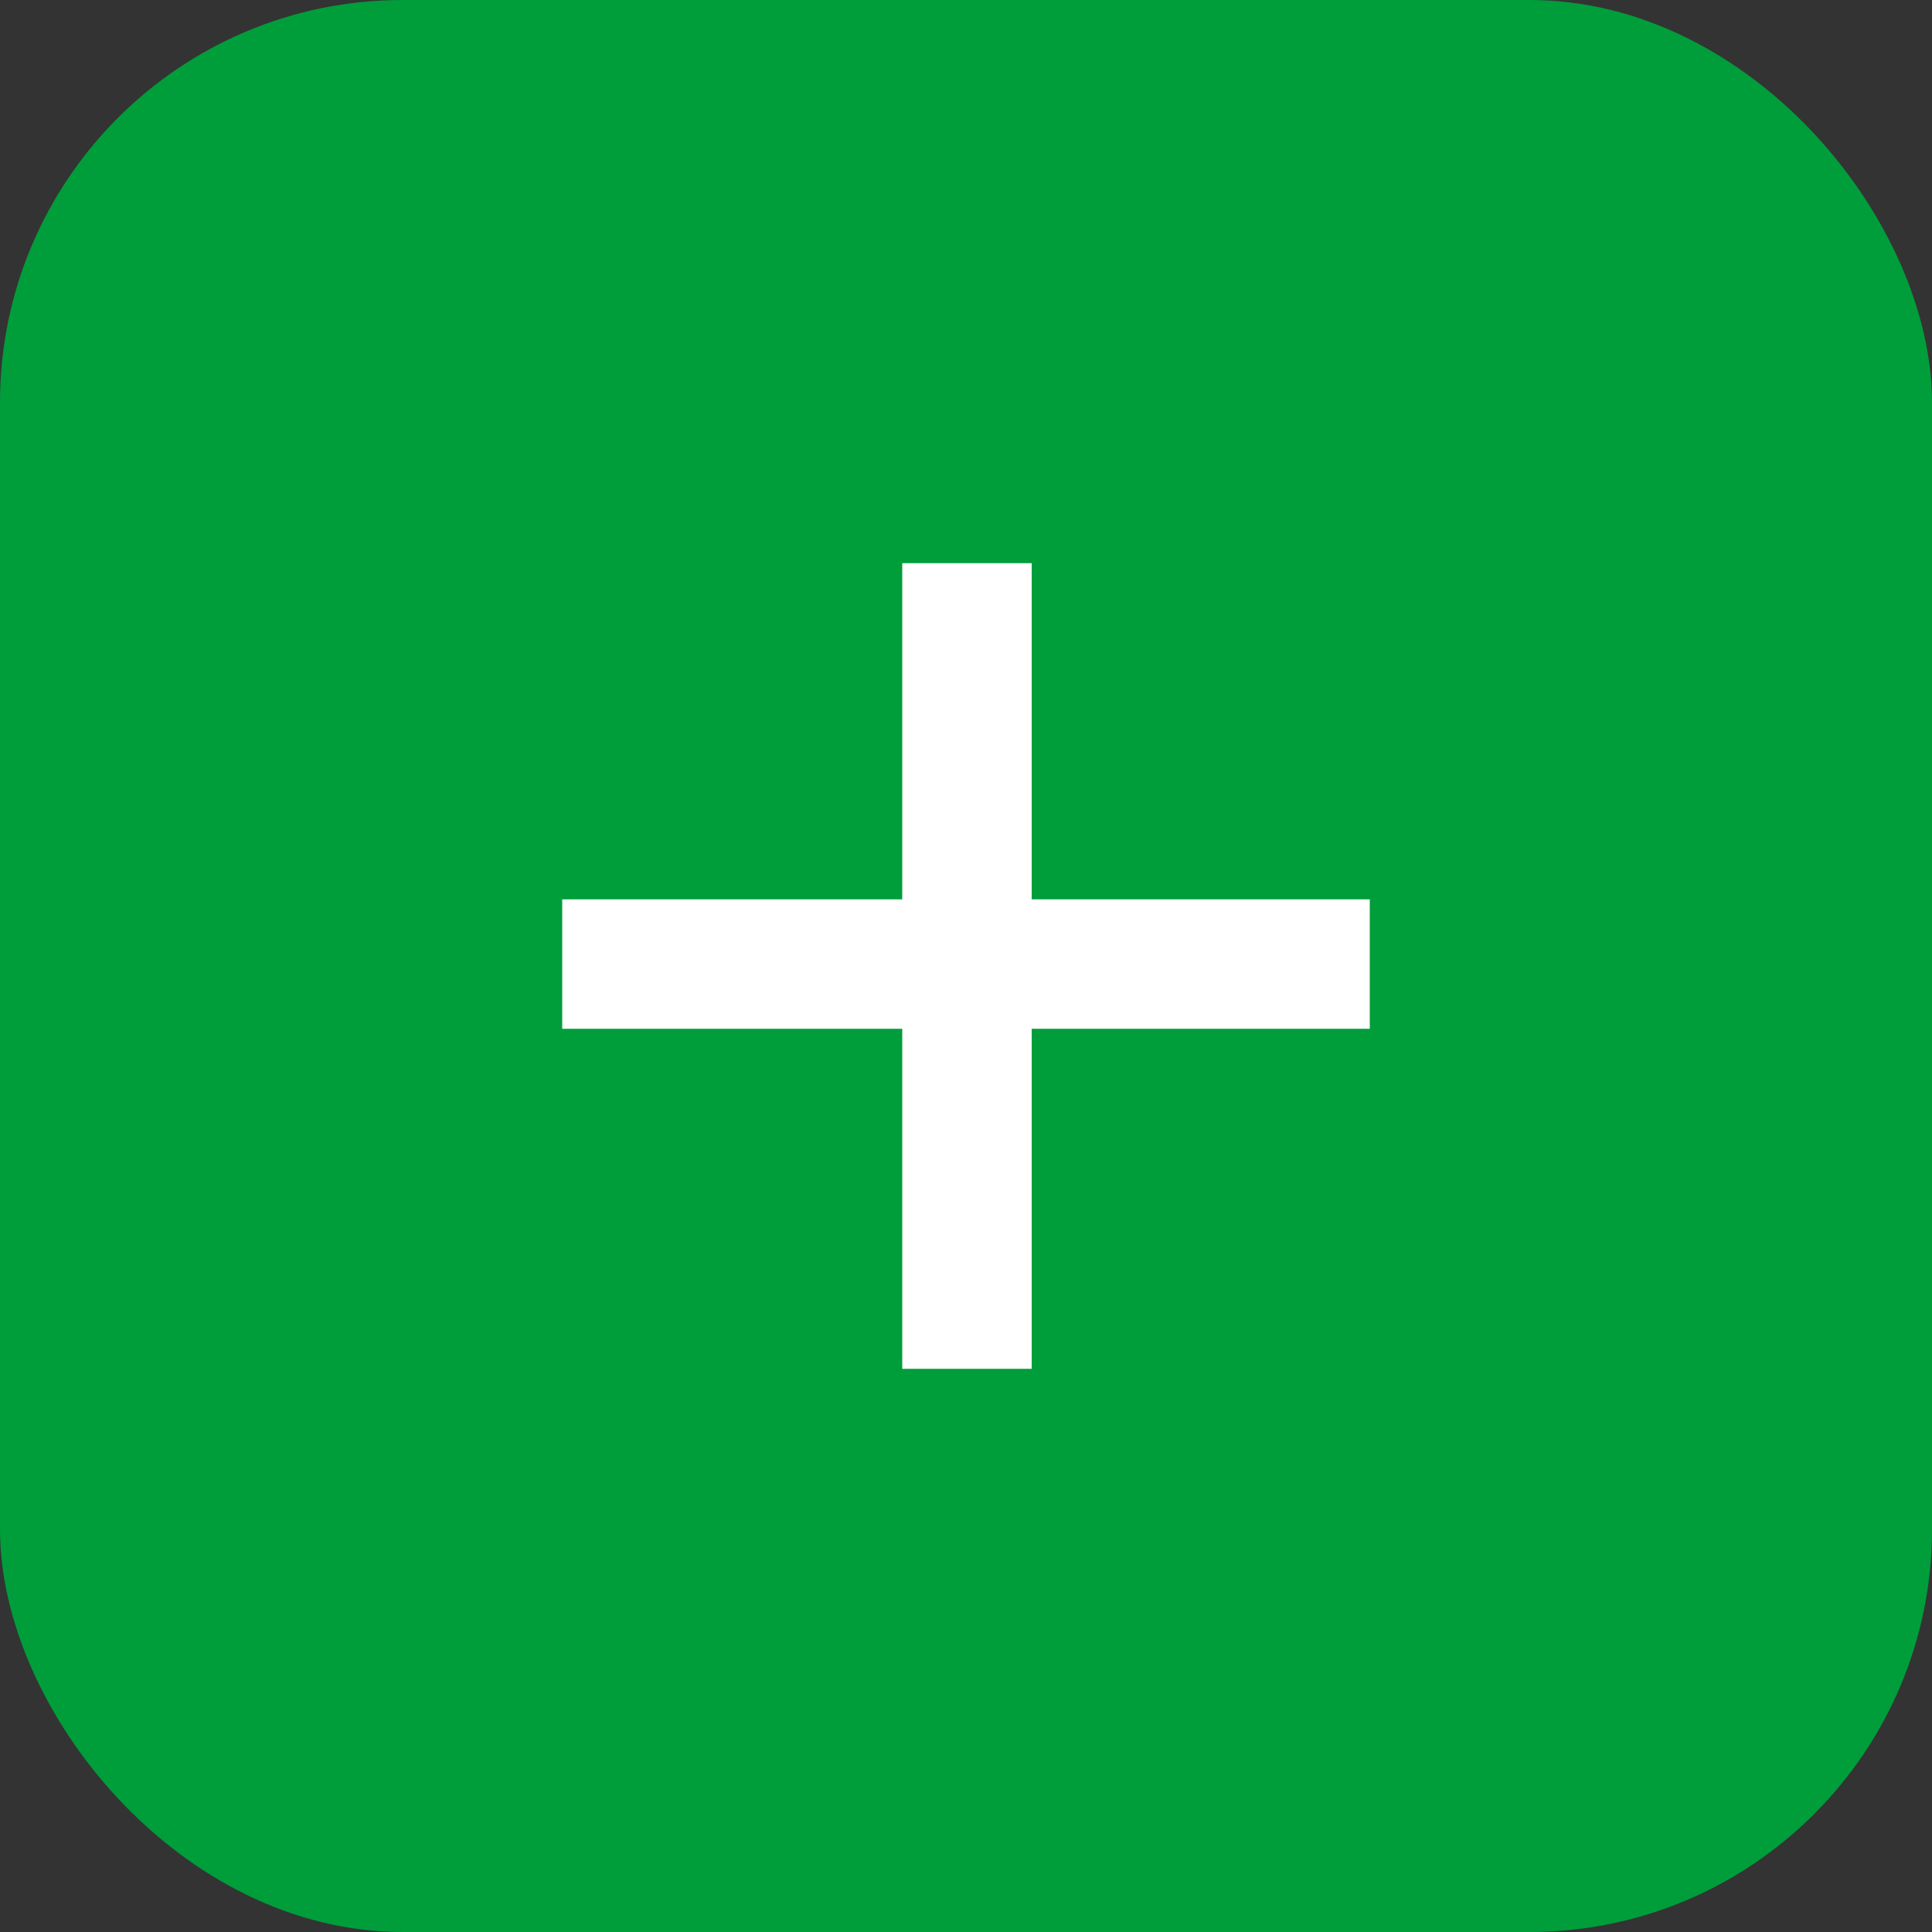
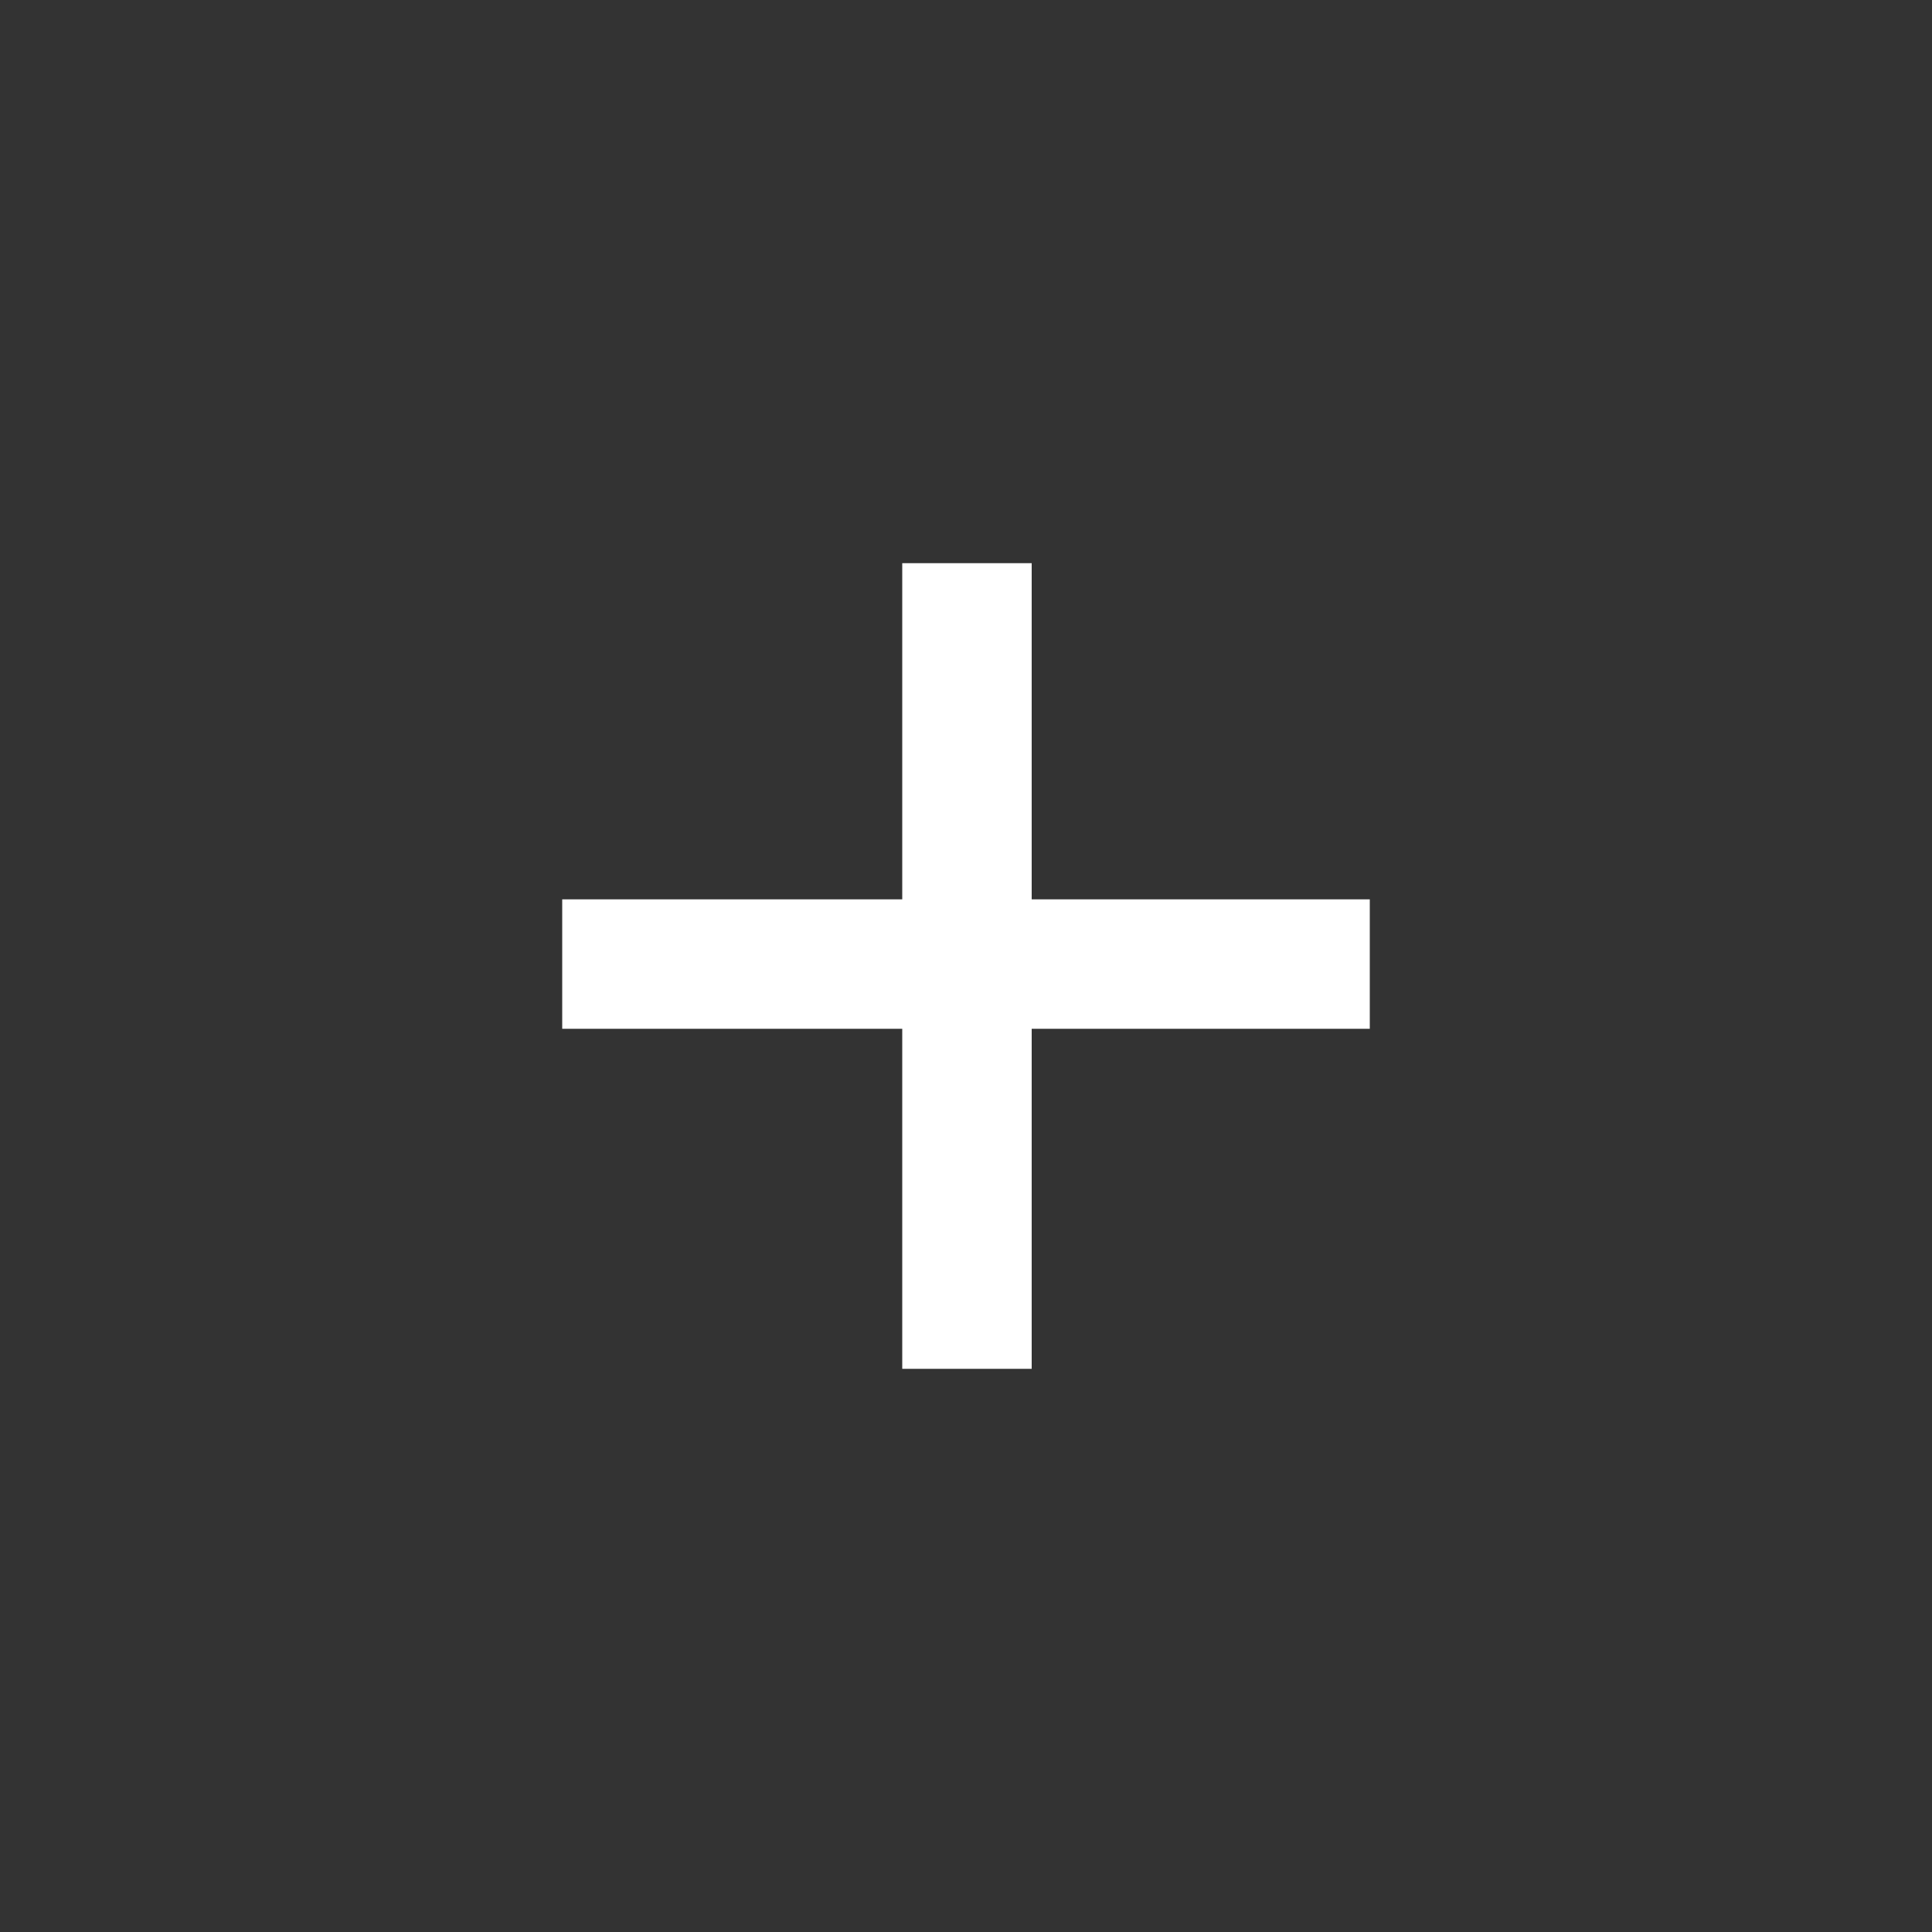
<svg xmlns="http://www.w3.org/2000/svg" width="24" height="24" viewBox="0 0 24 24" fill="none">
  <rect x="0" y="0" width="24" height="24" fill="#333333" stroke="none" />
-   <rect width="24" height="24" rx="5" fill="#009D3B" />
  <path d="M12.816 11.172H17.016V12.78H12.816V17.004H11.208V12.78H6.984V11.172H11.208V6.996H12.816V11.172Z" fill="white" />
</svg>